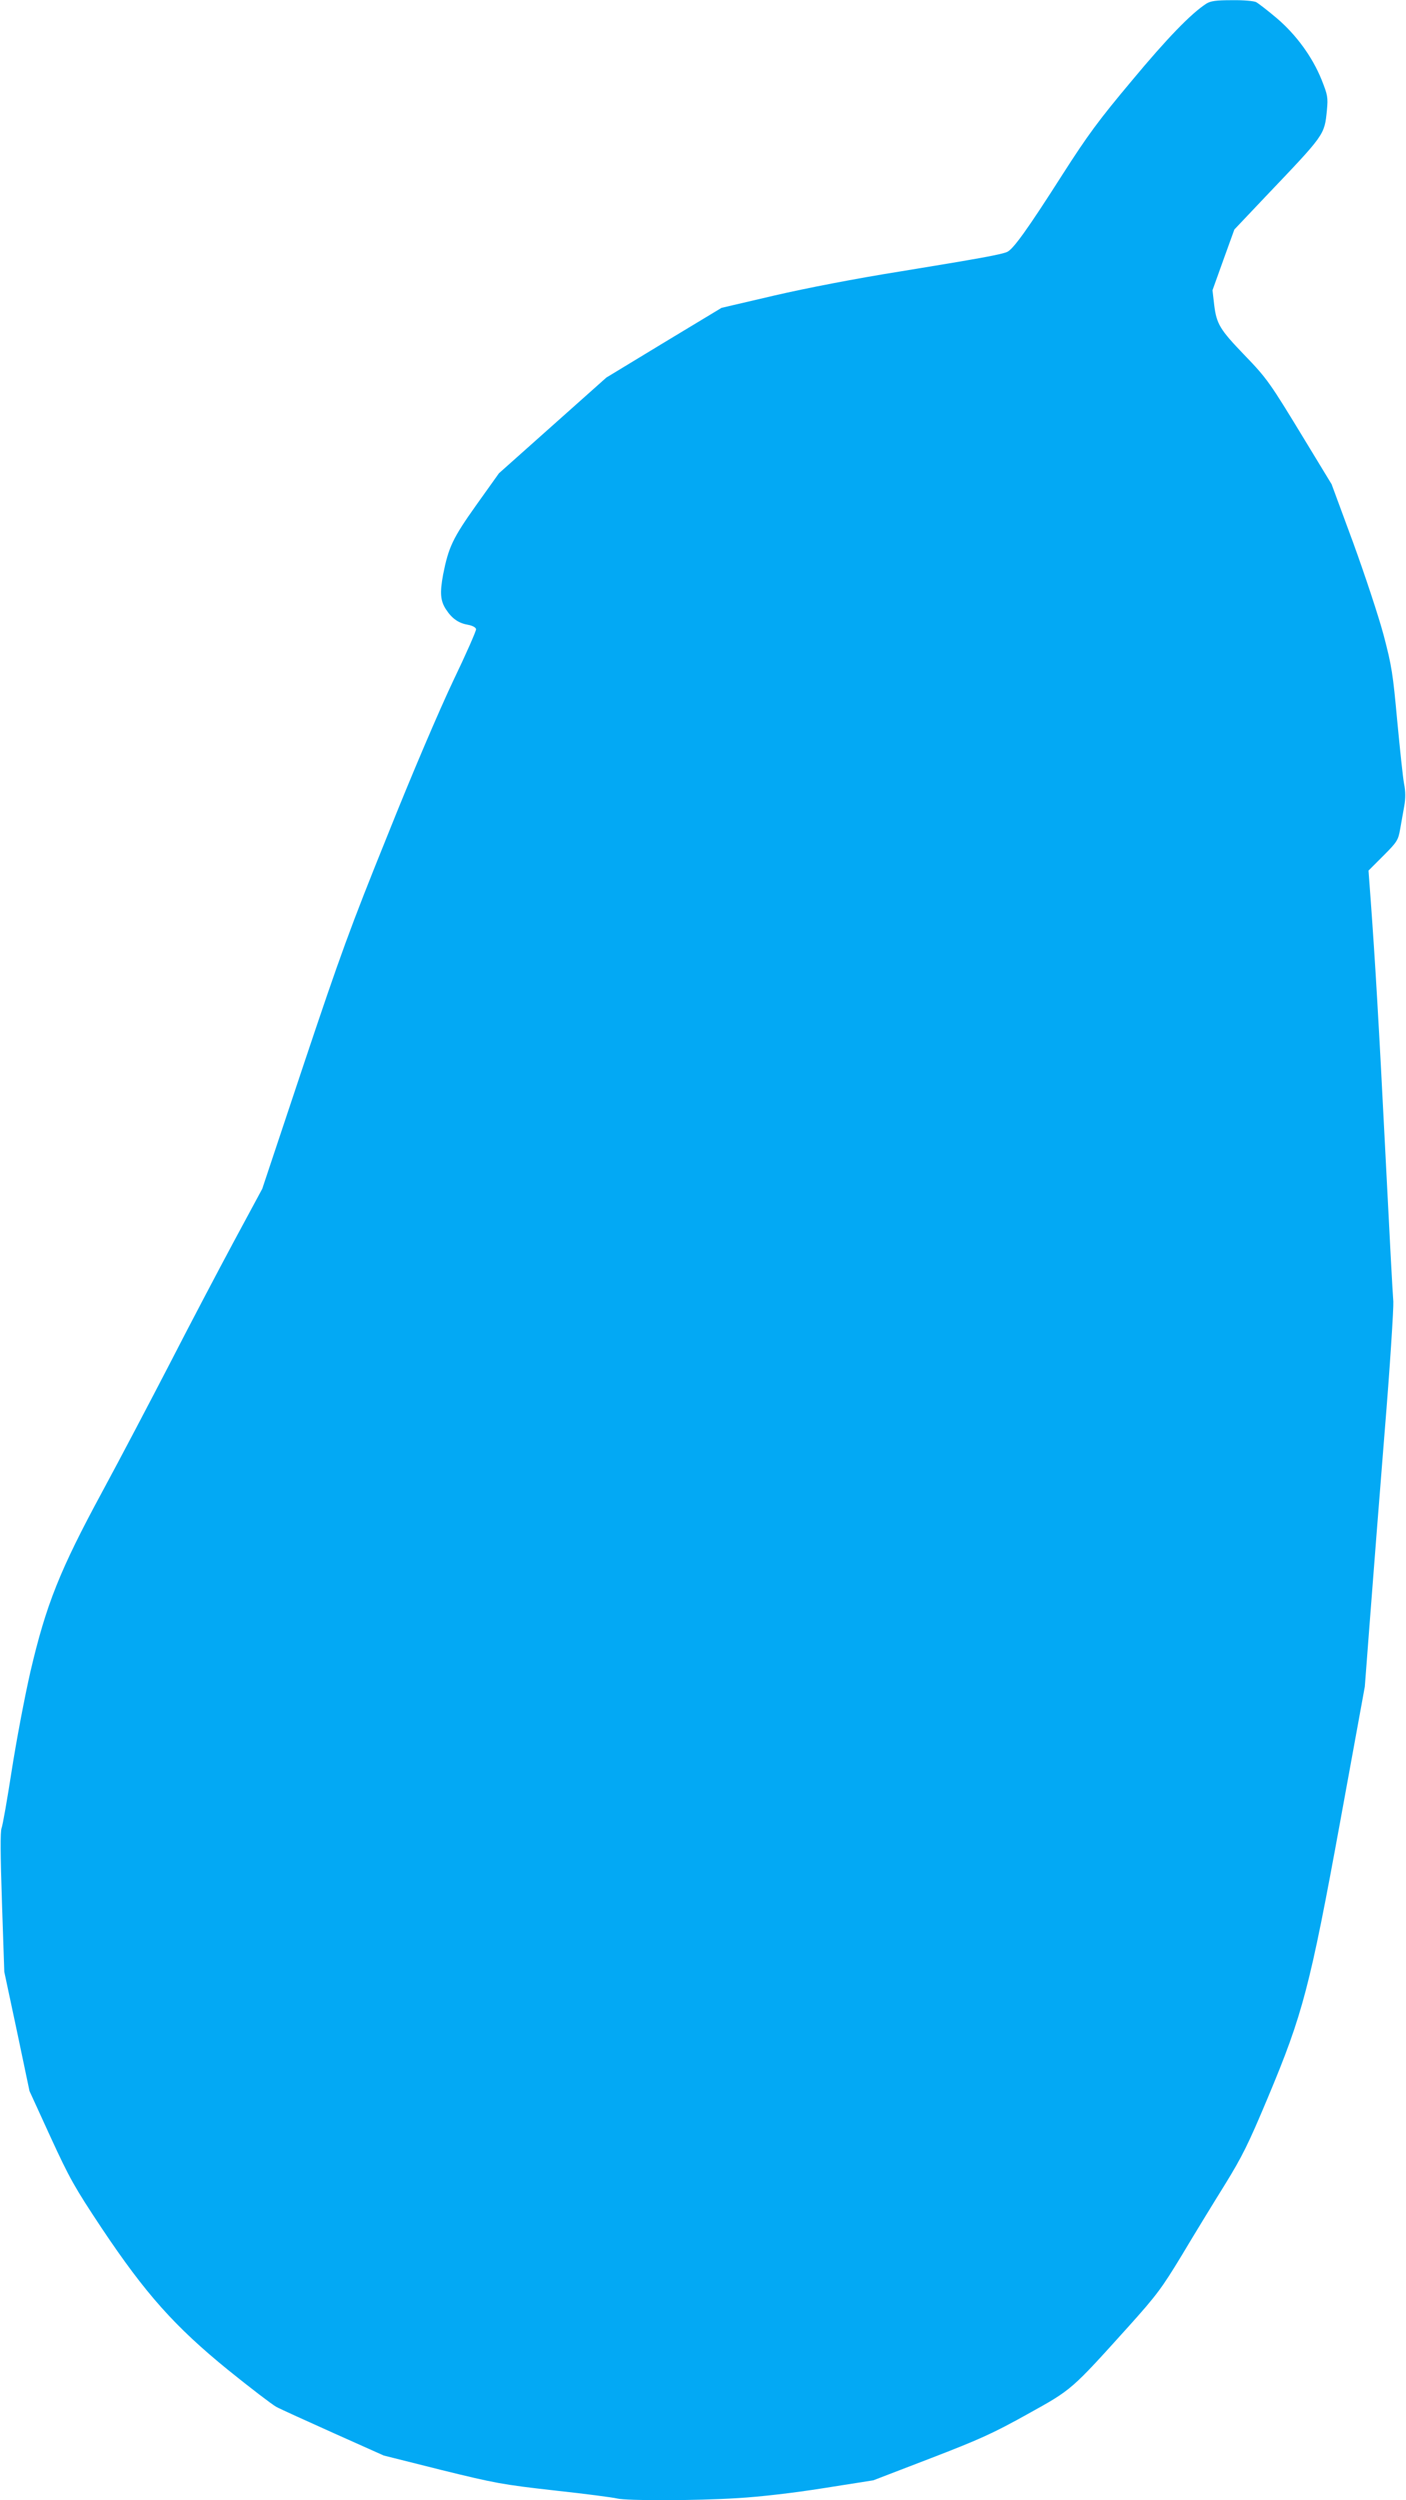
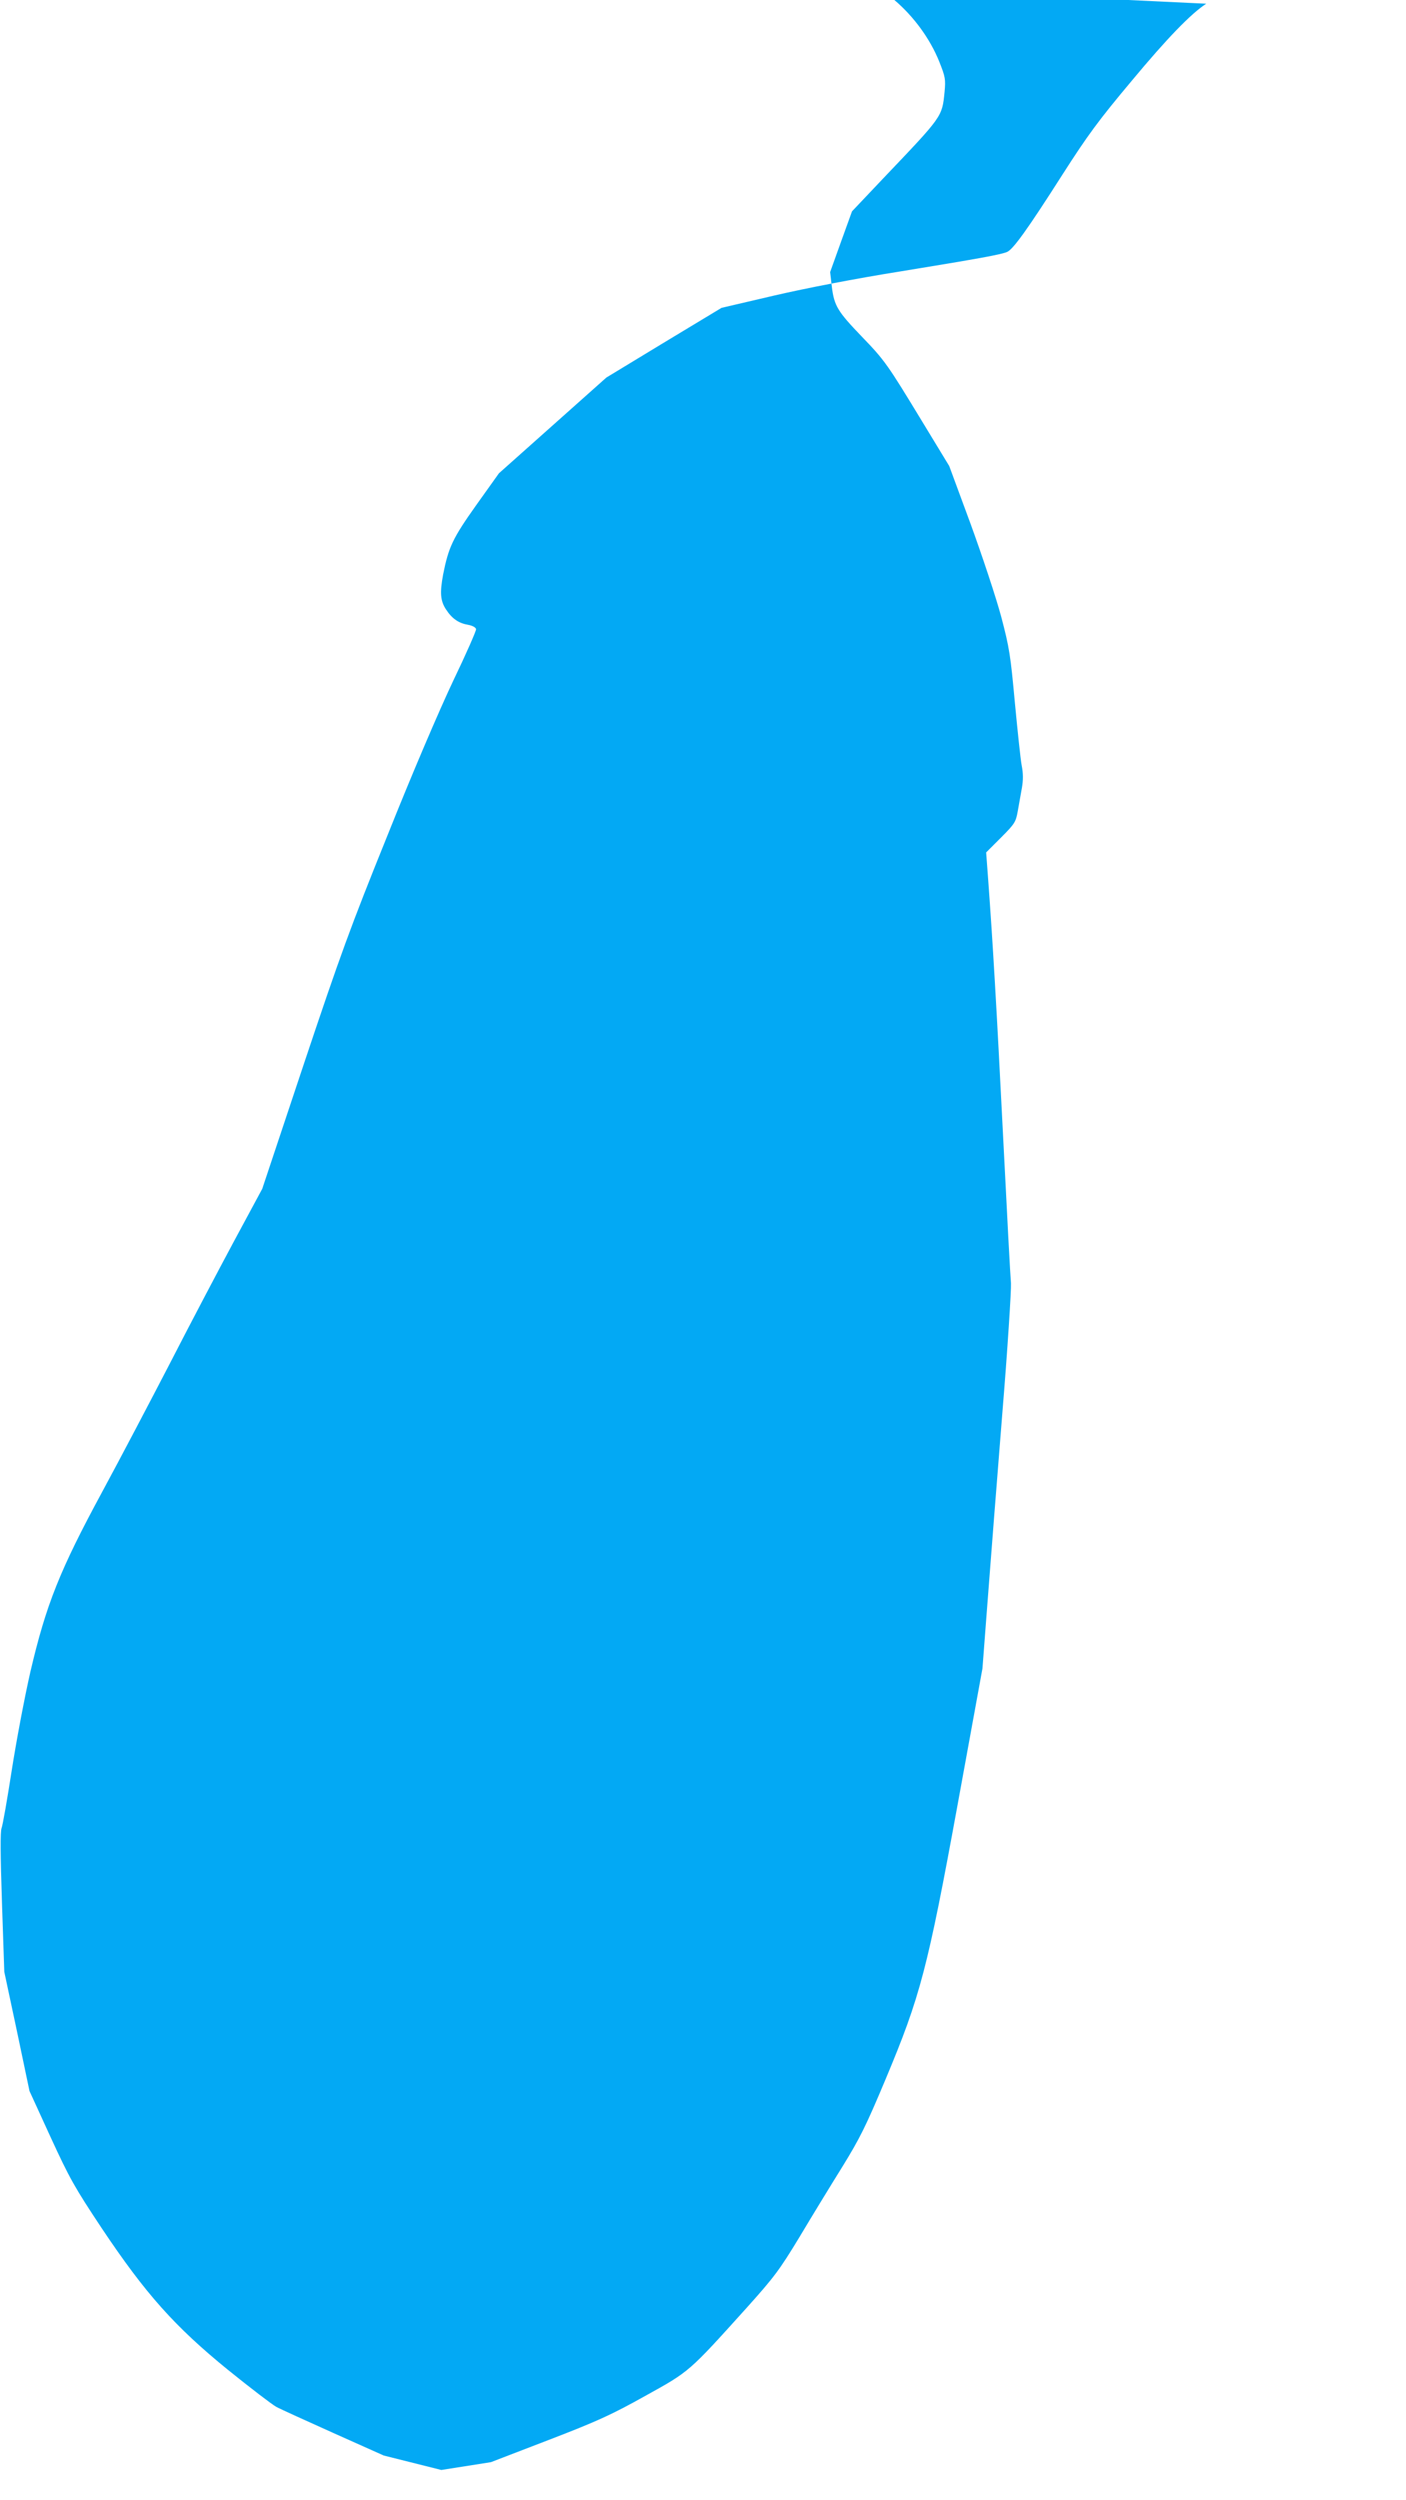
<svg xmlns="http://www.w3.org/2000/svg" version="1.0" width="720pt" height="1280pt" viewBox="0 0 720 1280" preserveAspectRatio="xMidYMid meet">
  <g transform="translate(0,1280) scale(0.1,-0.1)" fill="#03a9f4" stroke="none">
-     <path d="M6177 12781 c-77 -50 -198 -174 -381 -394 -171 -204 -226 -279 -356 -482 -178 -279 -252 -382 -283 -395 -34 -14 -145 -34 -549 -100 -226 -36 -479 -85 -643 -123 l-270 -63 -295 -178 -295 -179 -275 -245 -275 -245 -117 -164 c-120 -169 -141 -214 -169 -355 -17 -93 -14 -134 15 -178 31 -48 66 -71 114 -79 22 -4 38 -13 40 -22 1 -8 -51 -127 -117 -264 -71 -150 -207 -467 -336 -790 -192 -475 -243 -616 -430 -1175 l-212 -636 -145 -269 c-80 -149 -228 -430 -328 -625 -101 -195 -257 -492 -348 -660 -216 -399 -286 -575 -366 -917 -30 -131 -73 -359 -96 -507 -23 -148 -46 -280 -52 -295 -7 -18 -6 -139 2 -381 l12 -355 65 -305 64 -305 108 -236 c98 -213 123 -257 261 -465 225 -337 375 -505 648 -727 114 -92 225 -177 247 -189 22 -12 155 -72 295 -135 l255 -114 295 -74 c276 -68 314 -75 580 -105 157 -17 301 -36 320 -41 48 -12 397 -12 620 2 115 7 281 26 438 51 l254 40 294 113 c252 97 322 129 496 226 229 127 221 120 523 455 138 154 165 190 268 360 62 104 161 266 219 359 90 146 121 209 220 445 179 427 216 566 372 1420 l125 685 26 340 c14 187 48 618 75 957 28 339 47 643 45 675 -3 32 -21 369 -40 748 -34 676 -54 1010 -76 1309 l-11 149 76 76 c71 71 76 80 86 136 6 33 15 86 21 118 7 40 7 75 -1 115 -6 31 -21 176 -35 322 -22 241 -28 281 -70 440 -26 97 -96 308 -156 473 l-110 298 -141 232 c-175 288 -189 309 -308 432 -122 127 -140 156 -152 252 l-9 77 56 156 56 155 162 171 c303 318 299 312 312 440 6 65 4 77 -27 155 -47 117 -130 231 -230 316 -46 39 -93 75 -105 82 -12 6 -66 11 -125 10 -81 0 -109 -4 -131 -18z" />
+     <path d="M6177 12781 c-77 -50 -198 -174 -381 -394 -171 -204 -226 -279 -356 -482 -178 -279 -252 -382 -283 -395 -34 -14 -145 -34 -549 -100 -226 -36 -479 -85 -643 -123 l-270 -63 -295 -178 -295 -179 -275 -245 -275 -245 -117 -164 c-120 -169 -141 -214 -169 -355 -17 -93 -14 -134 15 -178 31 -48 66 -71 114 -79 22 -4 38 -13 40 -22 1 -8 -51 -127 -117 -264 -71 -150 -207 -467 -336 -790 -192 -475 -243 -616 -430 -1175 l-212 -636 -145 -269 c-80 -149 -228 -430 -328 -625 -101 -195 -257 -492 -348 -660 -216 -399 -286 -575 -366 -917 -30 -131 -73 -359 -96 -507 -23 -148 -46 -280 -52 -295 -7 -18 -6 -139 2 -381 l12 -355 65 -305 64 -305 108 -236 c98 -213 123 -257 261 -465 225 -337 375 -505 648 -727 114 -92 225 -177 247 -189 22 -12 155 -72 295 -135 l255 -114 295 -74 l254 40 294 113 c252 97 322 129 496 226 229 127 221 120 523 455 138 154 165 190 268 360 62 104 161 266 219 359 90 146 121 209 220 445 179 427 216 566 372 1420 l125 685 26 340 c14 187 48 618 75 957 28 339 47 643 45 675 -3 32 -21 369 -40 748 -34 676 -54 1010 -76 1309 l-11 149 76 76 c71 71 76 80 86 136 6 33 15 86 21 118 7 40 7 75 -1 115 -6 31 -21 176 -35 322 -22 241 -28 281 -70 440 -26 97 -96 308 -156 473 l-110 298 -141 232 c-175 288 -189 309 -308 432 -122 127 -140 156 -152 252 l-9 77 56 156 56 155 162 171 c303 318 299 312 312 440 6 65 4 77 -27 155 -47 117 -130 231 -230 316 -46 39 -93 75 -105 82 -12 6 -66 11 -125 10 -81 0 -109 -4 -131 -18z" />
  </g>
</svg>